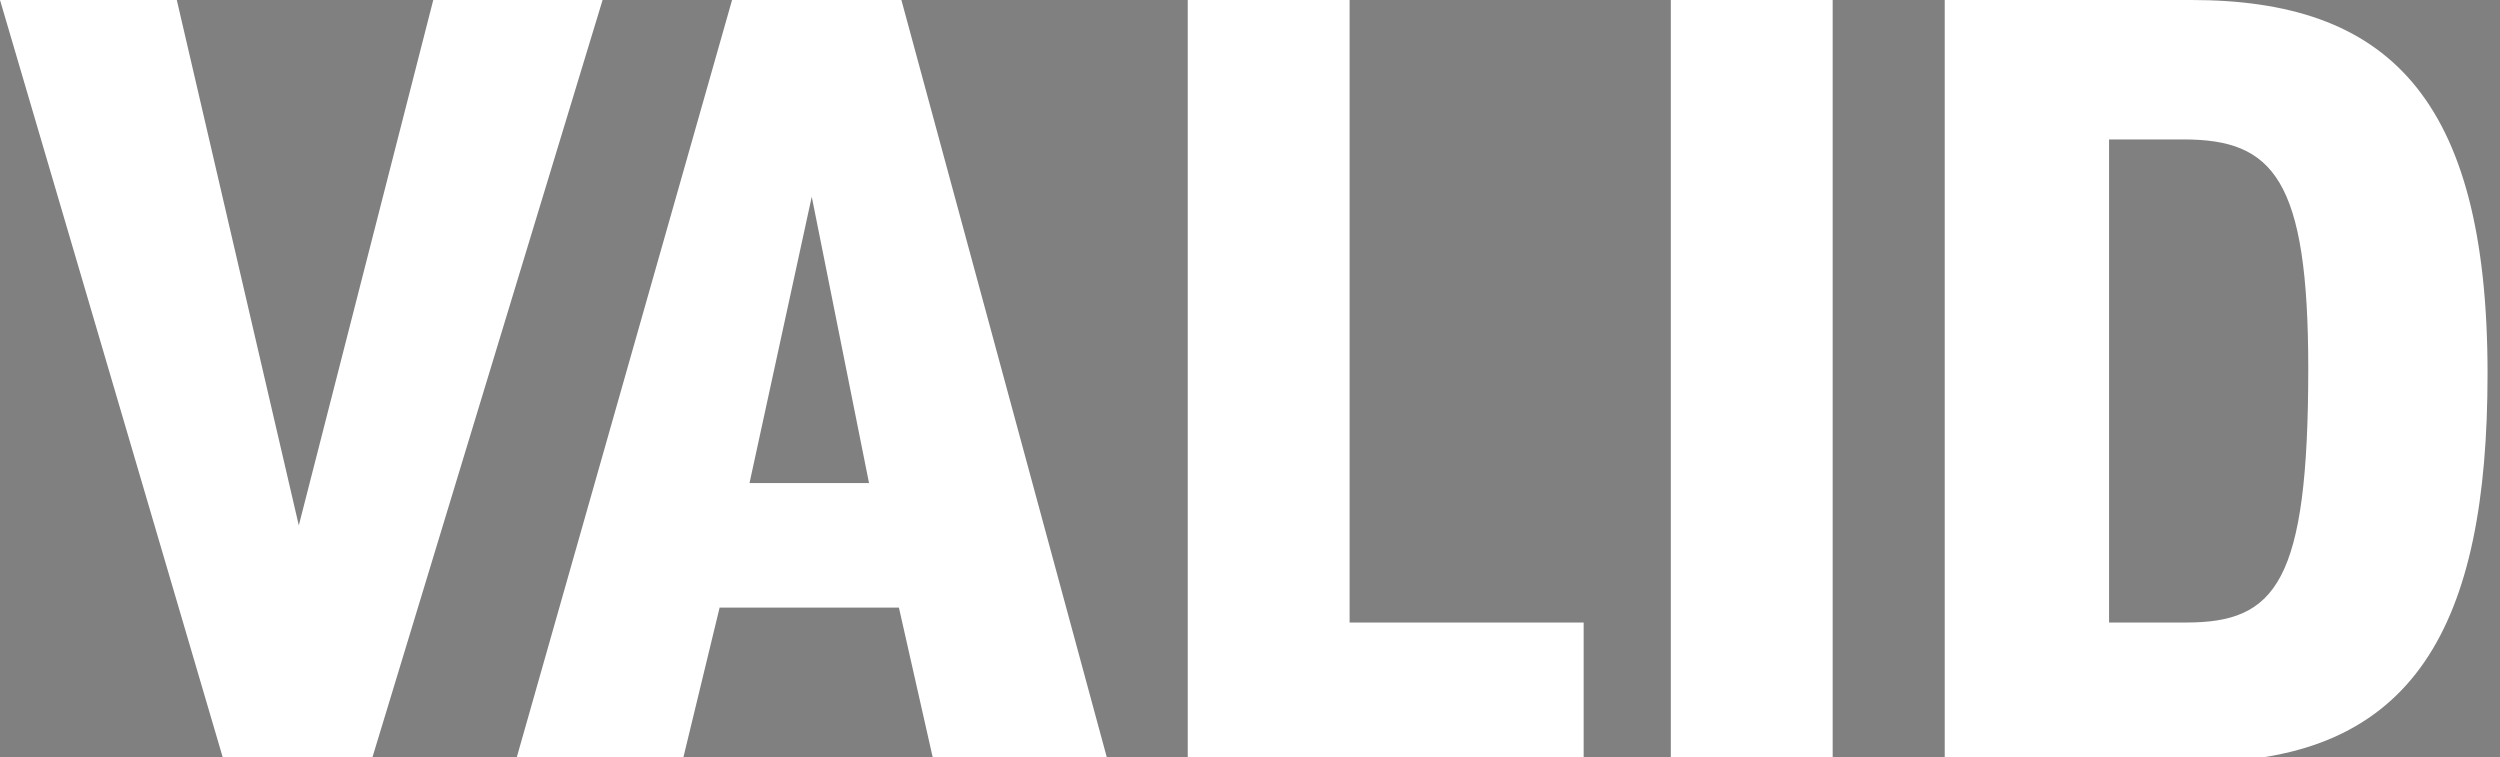
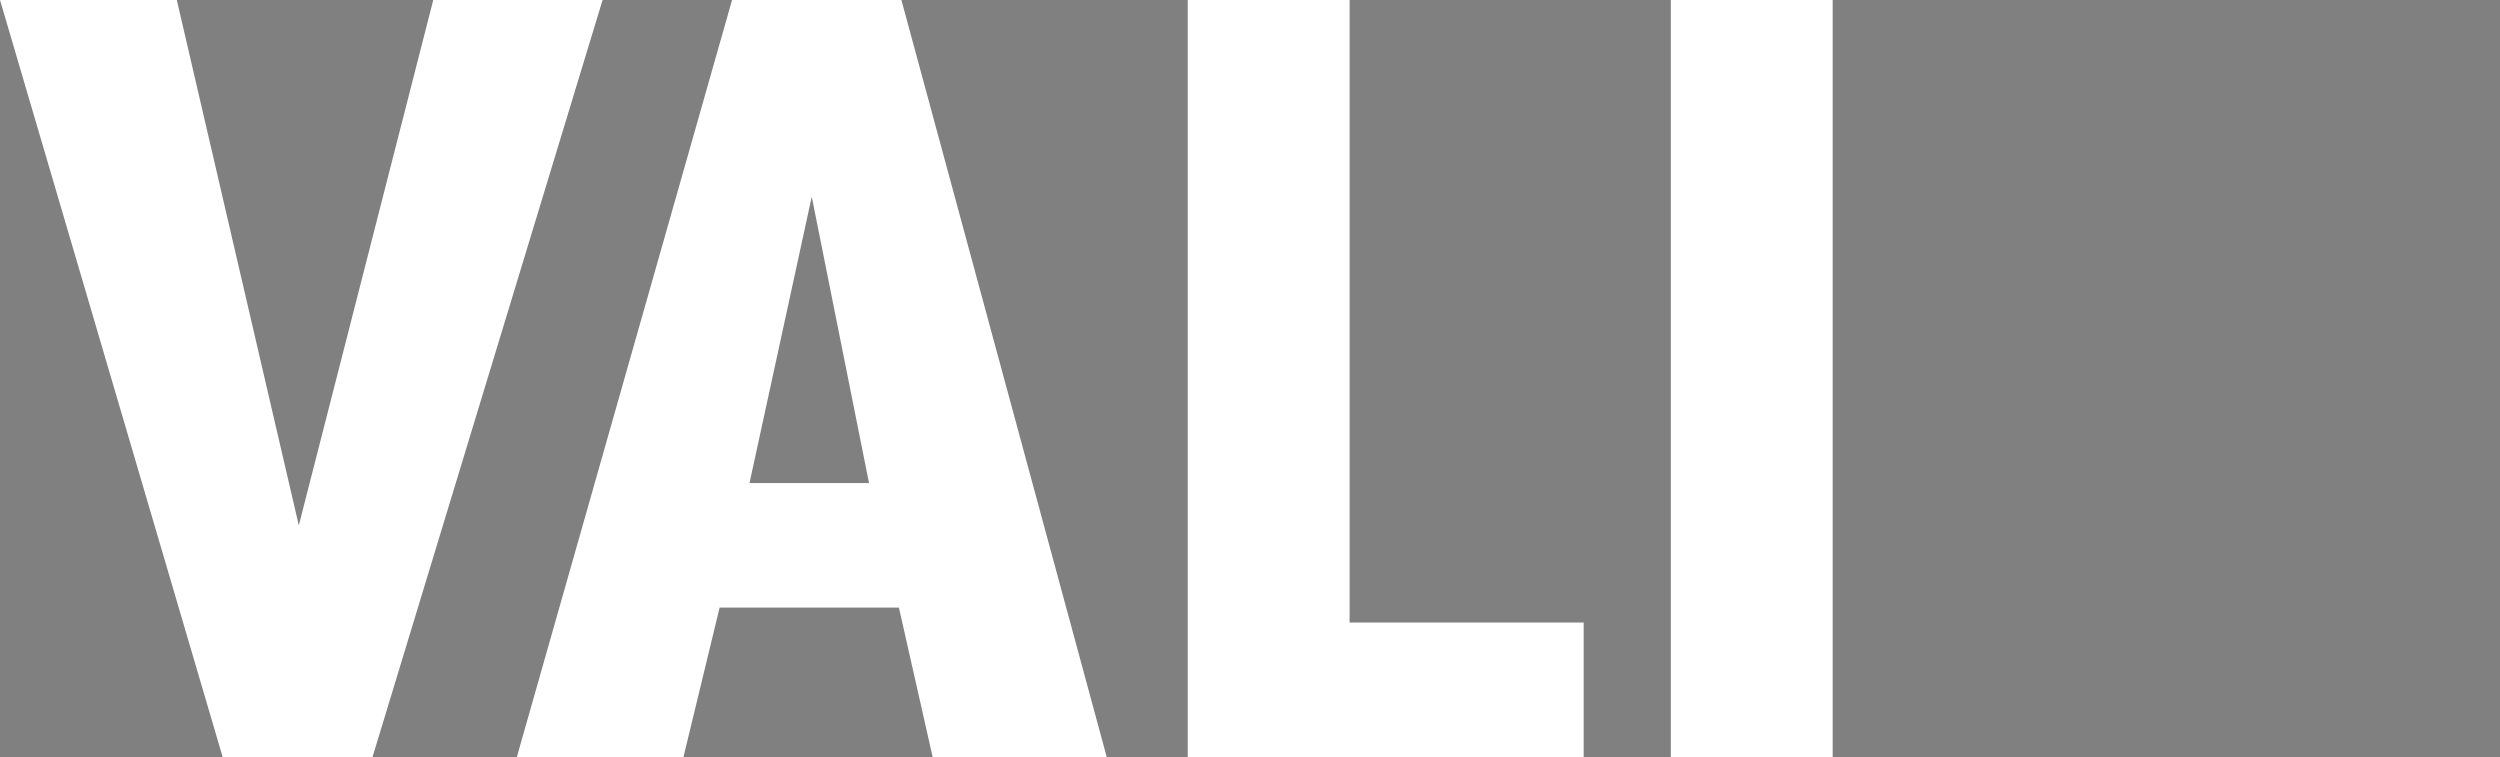
<svg xmlns="http://www.w3.org/2000/svg" version="1.1" id="Ebene_1" x="0px" y="0px" viewBox="0 0 100.4 30.4" style="enable-background:new 0 0 100.4 30.4;" xml:space="preserve">
  <rect x="0" y="0" width="100.4" height="30.4" fill="#808080" stroke="none" />
  <style type="text/css">
	.st0{fill:#FFFFFF;}
	.st1{enable-background:new    ;}
	.st2{fill:#231F20;}
</style>
  <g>
    <g>
      <path class="st0" d="M0,0h7.1L12,21.1L17.4,0h6.8l-9.3,30.6H9L0,0z" />
      <path class="st0" d="M29.4,0h6.8l8.3,30.6h-7l-1.4-6.2h-7.2l-1.5,6.2h-6.7L29.4,0z M30.1,19.4h4.8L32.6,7.9L30.1,19.4z" />
      <path class="st0" d="M47.7,0h6.5v25h9.4v5.6H47.7V0L47.7,0z" />
      <path class="st0" d="M73.6,30.6h-6.5V0h6.5C73.6,0,73.6,30.6,73.6,30.6z" />
-       <path class="st0" d="M78.1,0H88c7.8,0,11.9,3.8,11.9,15c0,10.1-2.9,15.6-11.6,15.6H78.1V0L78.1,0z M87.8,25    c3.6,0,4.9-1.6,4.9-10.2c0-7.6-1.4-9.2-5-9.2h-3V25L87.8,25L87.8,25z" />
    </g>
    <g class="st1">
-       <path class="st2" d="M115.2,30.6V19.2h3.3c1.4,0,2.6,0.5,3.5,1.4c0.9,0.9,1.4,2.1,1.4,3.6v1.5c0,1.5-0.5,2.7-1.4,3.6    c-0.9,0.9-2.1,1.4-3.5,1.4H115.2z M116.1,20v9.8h2.4c1.1,0,2.1-0.4,2.8-1.2c0.7-0.8,1.1-1.8,1.1-3v-1.5c0-1.2-0.4-2.2-1.1-3    c-0.7-0.8-1.7-1.2-2.8-1.2L116.1,20L116.1,20z" />
      <path class="st2" d="M126.5,19.7h-0.9v-1.3h0.9V19.7z M126.5,30.6h-0.9v-8.5h0.9V30.6z" />
      <path class="st2" d="M128.8,26.5c0-1.4,0.3-2.4,0.9-3.3c0.6-0.8,1.4-1.2,2.4-1.2c0.6,0,1.1,0.1,1.6,0.4c0.4,0.3,0.8,0.6,1.1,1.1    l0.1-1.4h0.8v8.4c0,1.1-0.3,2-0.9,2.6c-0.6,0.6-1.4,1-2.5,1c-0.4,0-0.8-0.1-1.3-0.1s-0.9-0.2-1.2-0.4l0.2-0.8    c0.3,0.2,0.7,0.3,1.1,0.4c0.4,0.1,0.8,0.1,1.2,0.1c0.8,0,1.5-0.2,1.9-0.7c0.4-0.5,0.6-1.1,0.6-2v-1.1c-0.3,0.4-0.7,0.8-1.1,1    c-0.4,0.2-1,0.4-1.5,0.4c-1,0-1.8-0.4-2.4-1.1c-0.6-0.8-0.9-1.8-0.9-3L128.8,26.5L128.8,26.5z M129.7,26.6c0,1,0.2,1.8,0.6,2.5    c0.4,0.6,1,0.9,1.9,0.9c0.6,0,1.1-0.1,1.5-0.4c0.4-0.3,0.7-0.7,0.9-1.2v-3.9c-0.2-0.5-0.5-0.9-0.9-1.2c-0.4-0.3-0.9-0.5-1.5-0.5    c-0.8,0-1.5,0.3-1.9,1c-0.4,0.7-0.6,1.6-0.6,2.7L129.7,26.6L129.7,26.6z" />
-       <path class="st2" d="M139.1,19.7h-0.9v-1.3h0.9V19.7z M139.1,30.6h-0.9v-8.5h0.9V30.6z" />
      <path class="st2" d="M143.2,20v2.2h1.9v0.8h-1.9v5.5c0,0.6,0.1,0.9,0.3,1.2c0.2,0.2,0.5,0.4,0.8,0.4c0.2,0,0.3,0,0.4,0    c0.1,0,0.3,0,0.5-0.1l0.1,0.7c-0.2,0.1-0.3,0.1-0.6,0.2c-0.2,0-0.4,0.1-0.7,0.1c-0.6,0-1.1-0.2-1.4-0.6s-0.5-1-0.5-1.8v-5.5h-1.5    v-0.8h1.5V20L143.2,20L143.2,20z" />
      <path class="st2" d="M152.5,30.6c-0.1-0.3-0.1-0.5-0.1-0.7c0-0.2,0-0.4,0-0.6c-0.3,0.4-0.7,0.8-1.3,1.1c-0.5,0.3-1.1,0.4-1.8,0.4    c-0.8,0-1.5-0.2-1.9-0.7c-0.5-0.4-0.7-1-0.7-1.8c0-0.8,0.3-1.4,1-1.9s1.6-0.7,2.7-0.7h1.9v-1.1c0-0.6-0.2-1.1-0.6-1.4    c-0.4-0.3-0.9-0.5-1.6-0.5c-0.7,0-1.2,0.2-1.6,0.5s-0.6,0.7-0.6,1.2l-0.9,0l0,0c0-0.6,0.3-1.2,0.9-1.7c0.6-0.5,1.4-0.8,2.3-0.8    c0.9,0,1.7,0.2,2.3,0.7c0.6,0.5,0.9,1.2,0.9,2.1v4.2c0,0.3,0,0.6,0.1,0.9c0,0.3,0.1,0.6,0.2,0.8L152.5,30.6L152.5,30.6z M149.4,30    c0.7,0,1.3-0.2,1.8-0.5c0.5-0.3,0.9-0.7,1.1-1.2v-1.8h-1.9c-0.9,0-1.5,0.2-2,0.5c-0.5,0.4-0.8,0.8-0.8,1.4c0,0.5,0.2,0.8,0.5,1.1    C148.4,29.8,148.8,30,149.4,30z" />
      <path class="st2" d="M156.8,30.6h-0.9V18.4h0.9V30.6z" />
      <path class="st2" d="M164.8,30.6c-0.1-0.3-0.1-0.5-0.1-0.7c0-0.2,0-0.4,0-0.6c-0.3,0.4-0.7,0.8-1.3,1.1c-0.5,0.3-1.1,0.4-1.8,0.4    c-0.8,0-1.5-0.2-1.9-0.7c-0.5-0.4-0.7-1-0.7-1.8c0-0.8,0.3-1.4,1-1.9s1.6-0.7,2.7-0.7h1.9v-1.1c0-0.6-0.2-1.1-0.6-1.4    c-0.4-0.3-0.9-0.5-1.6-0.5c-0.7,0-1.2,0.2-1.6,0.5c-0.4,0.3-0.6,0.7-0.6,1.2l-0.9,0l0,0c0-0.6,0.3-1.2,0.9-1.7    c0.6-0.5,1.4-0.8,2.3-0.8c0.9,0,1.7,0.2,2.3,0.7c0.6,0.5,0.9,1.2,0.9,2.1v4.2c0,0.3,0,0.6,0.1,0.9c0,0.3,0.1,0.6,0.2,0.8    L164.8,30.6L164.8,30.6z M161.7,30c0.7,0,1.3-0.2,1.8-0.5c0.5-0.3,0.9-0.7,1.1-1.2v-1.8h-1.9c-0.9,0-1.5,0.2-2,0.5    c-0.5,0.4-0.8,0.8-0.8,1.4c0,0.5,0.2,0.8,0.5,1.1C160.7,29.8,161.1,30,161.7,30z" />
      <path class="st2" d="M167.7,26.5c0-1.4,0.3-2.4,0.9-3.3s1.4-1.2,2.4-1.2c0.6,0,1.1,0.1,1.6,0.4c0.4,0.3,0.8,0.6,1.1,1.1l0.1-1.4    h0.8v8.4c0,1.1-0.3,2-0.9,2.6c-0.6,0.6-1.4,1-2.5,1c-0.4,0-0.8-0.1-1.3-0.1s-0.9-0.2-1.2-0.4l0.2-0.8c0.3,0.2,0.7,0.3,1.1,0.4    c0.4,0.1,0.8,0.1,1.2,0.1c0.8,0,1.5-0.2,1.9-0.7c0.4-0.5,0.6-1.1,0.6-2v-1.1c-0.3,0.4-0.6,0.8-1.1,1s-1,0.4-1.5,0.4    c-1,0-1.8-0.4-2.4-1.1c-0.6-0.8-0.9-1.8-0.9-3L167.7,26.5L167.7,26.5z M168.6,26.6c0,1,0.2,1.8,0.6,2.5c0.4,0.6,1,0.9,1.9,0.9    c0.6,0,1.1-0.1,1.5-0.4c0.4-0.3,0.7-0.7,0.9-1.2v-3.9c-0.2-0.5-0.5-0.9-0.9-1.2c-0.4-0.3-0.9-0.5-1.5-0.5c-0.8,0-1.5,0.3-1.9,1    c-0.4,0.7-0.6,1.6-0.6,2.7V26.6L168.6,26.6z" />
      <path class="st2" d="M180.2,30.8c-1.1,0-1.9-0.4-2.7-1.2c-0.7-0.8-1.1-1.8-1.1-3v-0.4c0-1.2,0.4-2.2,1-3c0.7-0.8,1.5-1.2,2.5-1.2    c1,0,1.9,0.3,2.5,1c0.6,0.7,0.9,1.5,0.9,2.6v0.8h-6v0.2c0,1,0.3,1.8,0.8,2.4c0.5,0.6,1.2,1,2,1c0.6,0,1.1-0.1,1.5-0.2    s0.8-0.4,1.1-0.7l0.4,0.6c-0.3,0.3-0.7,0.6-1.2,0.8C181.5,30.7,180.9,30.8,180.2,30.8z M180.1,22.8c-0.7,0-1.3,0.3-1.8,0.8    c-0.5,0.5-0.7,1.2-0.8,2l0,0h5v-0.2c0-0.7-0.2-1.4-0.7-1.9C181.4,23,180.8,22.8,180.1,22.8z" />
      <path class="st2" d="M186.1,22.1l0.1,1.5c0.3-0.5,0.6-0.9,1.1-1.2c0.5-0.3,1-0.4,1.6-0.4c0.9,0,1.6,0.3,2.1,0.8    c0.5,0.6,0.7,1.4,0.7,2.6v5.2h-0.9v-5.2c0-1-0.2-1.7-0.5-2.1c-0.4-0.4-0.9-0.6-1.6-0.6c-0.7,0-1.2,0.2-1.6,0.5    c-0.4,0.3-0.7,0.8-0.9,1.4v5.9h-0.9v-8.5C185.3,22.1,186.1,22.1,186.1,22.1z" />
      <path class="st2" d="M195.7,20v2.2h1.9v0.8h-1.9v5.5c0,0.6,0.1,0.9,0.3,1.2c0.2,0.2,0.5,0.4,0.8,0.4c0.1,0,0.3,0,0.4,0    c0.1,0,0.3,0,0.5-0.1l0.1,0.7c-0.2,0.1-0.4,0.1-0.6,0.2c-0.2,0-0.5,0.1-0.7,0.1c-0.6,0-1.1-0.2-1.4-0.6s-0.5-1-0.5-1.8v-5.5h-1.5    v-0.8h1.5V20L195.7,20L195.7,20z" />
-       <path class="st2" d="M205.2,29.2c-0.3,0.5-0.6,0.9-1.1,1.2c-0.5,0.3-1,0.4-1.6,0.4c-0.9,0-1.6-0.3-2.1-0.9    c-0.5-0.6-0.8-1.6-0.8-2.8v-4.9h0.9v5c0,1,0.2,1.8,0.5,2.2c0.4,0.5,0.9,0.7,1.5,0.7c0.7,0,1.3-0.2,1.7-0.5    c0.4-0.3,0.7-0.8,0.9-1.3v-6.1h0.9v8.5h-0.8L205.2,29.2z" />
      <path class="st2" d="M212.5,22.9l-0.7,0c-0.6,0-1.1,0.2-1.5,0.5s-0.7,0.8-0.8,1.4v5.9h-0.9v-8.5h0.8l0.1,1.4v0.1    c0.2-0.5,0.6-0.9,1-1.2c0.4-0.3,0.9-0.4,1.5-0.4c0.1,0,0.2,0,0.4,0c0.1,0,0.2,0,0.3,0.1L212.5,22.9z" />
    </g>
  </g>
</svg>